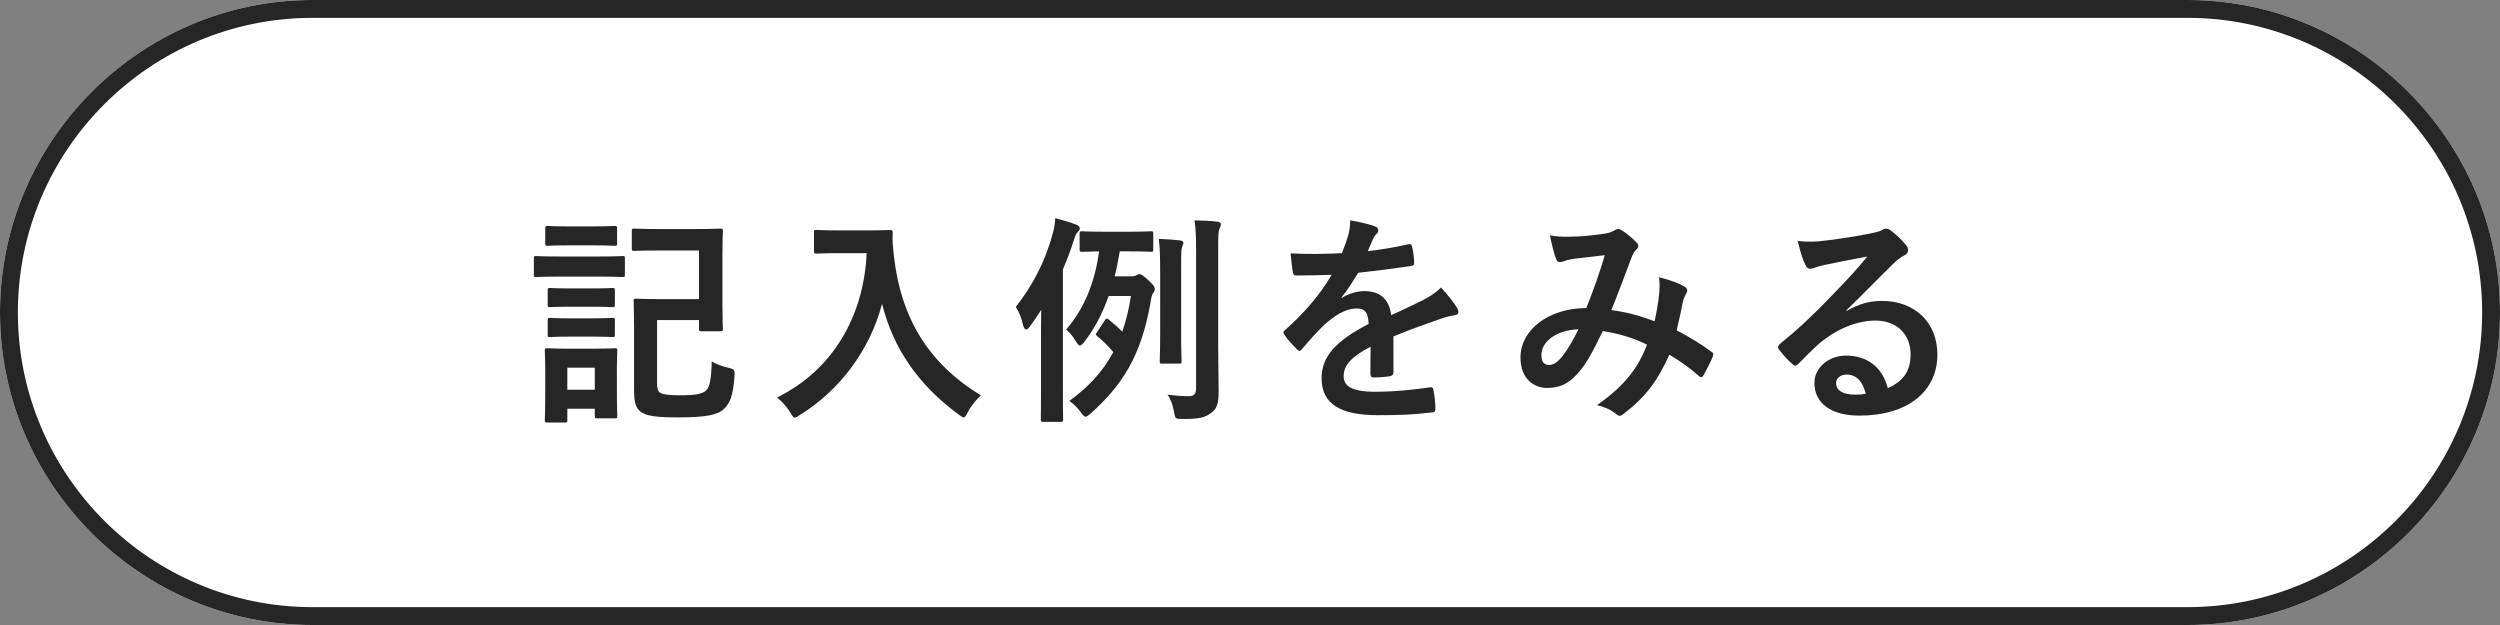
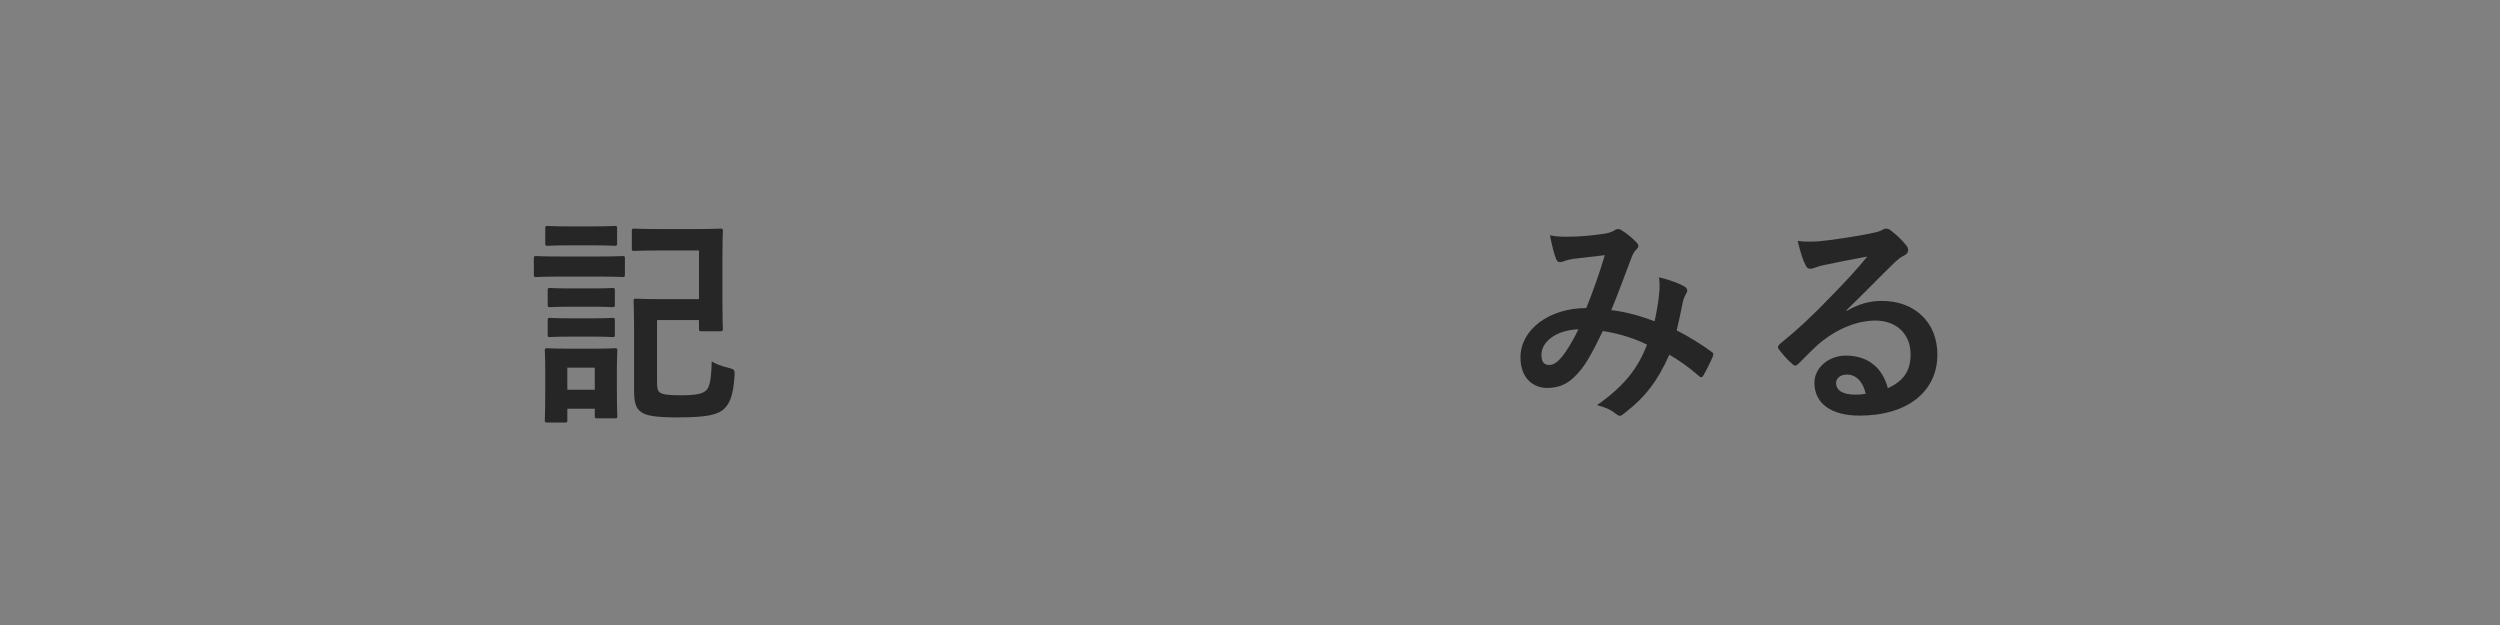
<svg xmlns="http://www.w3.org/2000/svg" version="1.1" id="レイヤー_1" x="0px" y="0px" viewBox="0 0 280 70" style="enable-background:new 0 0 280 70;" xml:space="preserve">
  <rect x="0" y="0" width="280" height="70" fill="#808080" stroke="none" />
  <g>
    <g>
      <g>
-         <path style="fill:#FFFFFF;" d="M280,35c0,19.25-15.75,35-35,35H35C15.75,70,0,54.25,0,35l0,0C0,15.75,15.75,0,35,0h210     C264.25,0,280,15.75,280,35L280,35z" />
-       </g>
-       <path style="fill:#262626;" d="M245,2c18.196,0,33,14.804,33,33s-14.804,33-33,33H35C16.804,68,2,53.196,2,35S16.804,2,35,2H245 M245,0H35    C15.75,0,0,15.75,0,35s15.75,35,35,35h210c19.25,0,35-15.75,35-35S264.25,0,245,0L245,0z" />
+         </g>
    </g>
    <g>
      <path style="fill:#262626;" d="M67.065,28.729c1.899,0,2.524-0.05,2.674-0.05c0.226,0,0.25,0.025,0.25,0.275v1.775    c0,0.275-0.024,0.3-0.25,0.3c-0.149,0-0.774-0.05-2.674-0.05h-4.35c-1.899,0-2.524,0.05-2.674,0.05c-0.226,0-0.25-0.025-0.25-0.3    v-1.775c0-0.25,0.024-0.275,0.25-0.275c0.149,0,0.774,0.05,2.674,0.05H67.065z M69.09,42.976c0,2.899,0.05,3.449,0.05,3.599    c0,0.25-0.025,0.275-0.275,0.275H66.89c-0.249,0-0.274-0.025-0.274-0.275v-0.8h-3.074v1.274c0,0.25-0.025,0.275-0.275,0.275    h-1.949c-0.274,0-0.3-0.025-0.3-0.275c0-0.175,0.05-0.75,0.05-3.774v-1.65c0-1.574-0.05-2.174-0.05-2.349    c0-0.25,0.025-0.275,0.3-0.275c0.15,0,0.675,0.05,2.274,0.05h2.975c1.6,0,2.124-0.05,2.299-0.05c0.25,0,0.275,0.025,0.275,0.275    c0,0.15-0.05,0.75-0.05,1.924V42.976z M66.565,25.354c1.6,0,2.1-0.05,2.249-0.05c0.275,0,0.3,0.025,0.3,0.275v1.675    c0,0.25-0.024,0.275-0.3,0.275c-0.149,0-0.649-0.05-2.249-0.05h-2.949c-1.625,0-2.125,0.05-2.274,0.05    c-0.25,0-0.275-0.025-0.275-0.275V25.58c0-0.25,0.025-0.275,0.275-0.275c0.149,0,0.649,0.05,2.274,0.05H66.565z M66.465,32.303    c1.5,0,1.95-0.05,2.1-0.05c0.275,0,0.3,0.025,0.3,0.275v1.6c0,0.25-0.024,0.275-0.3,0.275c-0.149,0-0.6-0.05-2.1-0.05h-2.724    c-1.525,0-1.975,0.05-2.125,0.05c-0.25,0-0.274-0.025-0.274-0.275v-1.6c0-0.25,0.024-0.275,0.274-0.275    c0.15,0,0.6,0.05,2.125,0.05H66.465z M66.465,35.652c1.5,0,1.95-0.05,2.1-0.05c0.275,0,0.3,0.025,0.3,0.275v1.625    c0,0.225-0.024,0.25-0.3,0.25c-0.149,0-0.6-0.05-2.1-0.05h-2.724c-1.525,0-1.975,0.05-2.125,0.05c-0.25,0-0.274-0.025-0.274-0.25    v-1.625c0-0.25,0.024-0.275,0.274-0.275c0.15,0,0.6,0.05,2.125,0.05H66.465z M63.541,41.176v2.475h3.074v-2.475H63.541z     M73.863,28.054c-2.024,0-2.674,0.05-2.824,0.05c-0.25,0-0.275-0.025-0.275-0.275v-1.95c0-0.25,0.025-0.275,0.275-0.275    c0.15,0,0.8,0.05,2.824,0.05h3.949c1.999,0,2.699-0.05,2.85-0.05c0.274,0,0.3,0.025,0.3,0.275c0,0.15-0.05,0.9-0.05,2.674v5.599    c0,1.75,0.05,2.5,0.05,2.649c0,0.275-0.025,0.3-0.3,0.3h-2.1c-0.25,0-0.275-0.025-0.275-0.3v-0.95h-4.698v6.973    c0,0.625,0.074,0.975,0.3,1.125c0.274,0.225,0.975,0.325,2.299,0.325c1.875,0,2.574-0.175,2.975-0.625    c0.325-0.4,0.5-1.15,0.55-3.174c0.475,0.3,1.075,0.525,1.8,0.7c0.75,0.175,0.8,0.225,0.75,1c-0.15,2.174-0.55,3.024-1.15,3.599    c-0.675,0.675-1.924,0.975-5.198,0.975c-2.324,0-3.574-0.15-4.174-0.65c-0.55-0.425-0.726-1.075-0.726-2.449v-7.148    c0-1.725-0.05-2.599-0.05-2.774c0-0.25,0.025-0.275,0.275-0.275c0.175,0,0.975,0.05,2.624,0.05h4.424v-5.448H73.863z" />
-       <path style="fill:#262626;" d="M97.164,25.805c1.8,0,2.35-0.05,2.5-0.05c0.225,0,0.324,0.05,0.324,0.3c-0.05,0.899,0,1.574,0.15,2.774    c0.774,6.749,3.849,11.897,9.723,15.446c-0.45,0.425-1.024,1.05-1.475,1.9c-0.2,0.4-0.3,0.575-0.45,0.575    c-0.125,0-0.3-0.125-0.574-0.325c-4.549-3.349-7.323-7.423-8.573-12.397c-1.35,5.124-4.674,9.648-9.198,12.447    c-0.3,0.175-0.449,0.3-0.574,0.3c-0.175,0-0.275-0.2-0.525-0.6c-0.399-0.675-0.975-1.275-1.475-1.65    c6.199-3.049,9.723-9.022,10.048-16.171h-3.1c-1.799,0-2.349,0.05-2.499,0.05c-0.275,0-0.3-0.025-0.3-0.275v-2.1    c0-0.25,0.024-0.275,0.3-0.275c0.15,0,0.7,0.05,2.499,0.05H97.164z" />
-       <path style="fill:#262626;" d="M116.592,37.852c0-0.875,0-2.024,0.024-3.149c-0.399,0.625-0.824,1.25-1.274,1.875    c-0.15,0.2-0.3,0.325-0.4,0.325c-0.175,0-0.3-0.2-0.399-0.65c-0.15-0.675-0.425-1.35-0.774-1.875    c1.799-2.324,3.224-4.874,4.099-8.098c0.175-0.575,0.3-1.274,0.325-1.85c0.874,0.25,1.549,0.425,2.324,0.725    c0.274,0.1,0.425,0.225,0.425,0.4s-0.1,0.3-0.275,0.475c-0.149,0.15-0.25,0.375-0.449,1.025c-0.351,1.1-0.75,2.125-1.175,3.125    V43.15c0,2.474,0.024,3.699,0.024,3.824c0,0.25,0,0.275-0.274,0.275h-1.975c-0.225,0-0.25-0.025-0.25-0.275    c0-0.15,0.025-1.35,0.025-3.824V37.852z M126.688,30.953c0.25,0,0.45-0.05,0.575-0.125c0.15-0.075,0.225-0.125,0.35-0.125    c0.2,0,0.4,0.125,1.025,0.7c0.574,0.55,0.699,0.725,0.699,0.95c0,0.15-0.05,0.3-0.175,0.45s-0.2,0.4-0.324,1.2    c-1.075,5.949-3.175,9.173-6.724,12.347c-0.25,0.2-0.4,0.325-0.525,0.325c-0.149,0-0.3-0.175-0.574-0.55    c-0.425-0.575-0.8-0.9-1.25-1.225c2.149-1.55,3.774-3.299,4.924-5.474c-0.675-0.775-1.149-1.25-1.75-1.725    c-0.25-0.2-0.225-0.275-0.074-0.5l0.874-1.325c0.15-0.225,0.25-0.25,0.45-0.075c0.575,0.475,1.05,0.875,1.5,1.35    c0.425-1.2,0.75-2.524,0.975-3.999h-2.5c-0.725,2.074-1.649,3.774-2.773,5.199c-0.176,0.225-0.325,0.35-0.45,0.35    s-0.25-0.15-0.425-0.45c-0.325-0.55-0.7-1-1.1-1.35c2.074-2.399,3.249-5.424,3.674-8.748c-1.3,0.025-1.774,0.05-1.899,0.05    c-0.25,0-0.275-0.025-0.275-0.275v-1.75c0-0.25,0.025-0.275,0.275-0.275c0.149,0,0.699,0.05,2.449,0.05h2.824    c1.725,0,2.274-0.05,2.449-0.05c0.226,0,0.25,0.025,0.25,0.275v1.75c0,0.25-0.024,0.275-0.25,0.275    c-0.175,0-0.725-0.05-2.449-0.05h-1.05c-0.175,1-0.35,1.925-0.574,2.799H126.688z M129.938,30.479c0-1.65-0.025-2.575-0.15-3.724    c0.825,0.025,1.824,0.1,2.399,0.175c0.25,0.025,0.35,0.15,0.35,0.25c0,0.225-0.125,0.4-0.175,0.6    c-0.075,0.35-0.075,0.825-0.075,2.674v6.723c0,2.125,0.051,3.125,0.051,3.274c0,0.25-0.025,0.275-0.275,0.275h-1.899    c-0.25,0-0.275-0.025-0.275-0.275c0-0.175,0.051-1.15,0.051-3.274V30.479z M136.437,38.702c0,1.75,0.05,3.899,0.05,5.148    c0,1.225-0.125,1.899-0.875,2.424c-0.675,0.475-1.149,0.65-3.174,0.65c-0.8,0-0.8,0-0.95-0.8c-0.124-0.75-0.374-1.45-0.725-1.924    c0.975,0.125,1.825,0.175,2.274,0.175c0.675,0,0.925-0.175,0.925-0.975V28.204c0-1.6-0.024-2.399-0.175-3.524    c0.925,0.025,1.774,0.05,2.574,0.15c0.226,0.025,0.375,0.15,0.375,0.275c0,0.2-0.075,0.35-0.149,0.524    c-0.15,0.3-0.15,0.825-0.15,2.524V38.702z" />
-       <path style="fill:#262626;" d="M156.063,41.701c0,0.275-0.15,0.4-0.475,0.45c-0.325,0.05-1.075,0.125-1.774,0.125    c-0.226,0-0.325-0.15-0.325-0.4c0-0.899,0-2.149,0.024-3.049c-2.224,1.15-3.023,2.125-3.023,3.324c0,1.05,0.85,1.725,3.474,1.725    c2.3,0,4.299-0.225,6.224-0.5c0.225-0.025,0.325,0.05,0.35,0.275c0.125,0.575,0.226,1.45,0.226,2.049    c0.024,0.3-0.075,0.475-0.275,0.475c-2.149,0.275-3.774,0.325-6.198,0.325c-4.1,0-6.273-1.225-6.273-4.124    c0-2.399,1.499-4.149,5.273-6.099c-0.075-1.274-0.375-1.774-1.5-1.725c-1.174,0.05-2.299,0.8-3.448,1.8    c-1.075,1.05-1.7,1.774-2.5,2.724c-0.125,0.15-0.2,0.225-0.3,0.225c-0.075,0-0.175-0.075-0.275-0.175    c-0.35-0.35-1.1-1.125-1.424-1.65c-0.075-0.1-0.101-0.175-0.101-0.225c0-0.1,0.05-0.175,0.175-0.275    c1.925-1.725,3.774-3.699,5.225-6.199c-1.175,0.05-2.524,0.075-3.999,0.075c-0.226,0-0.301-0.125-0.351-0.4    c-0.075-0.4-0.175-1.325-0.25-2.075c1.899,0.1,3.85,0.075,5.749-0.025c0.274-0.675,0.5-1.275,0.75-2.149    c0.1-0.425,0.175-0.85,0.175-1.525c1.1,0.175,2.199,0.45,2.85,0.7c0.199,0.075,0.3,0.25,0.3,0.425    c0,0.125-0.051,0.275-0.176,0.375c-0.149,0.125-0.3,0.35-0.425,0.6c-0.149,0.35-0.274,0.675-0.574,1.35    c1.524-0.175,3.049-0.425,4.549-0.775c0.274-0.05,0.35,0.025,0.399,0.25c0.125,0.5,0.226,1.075,0.25,1.8    c0.025,0.25-0.075,0.35-0.425,0.4c-1.874,0.275-4.023,0.55-5.849,0.75c-0.574,0.925-1.125,1.85-1.874,2.774l0.024,0.05    c0.8-0.525,1.825-0.775,2.5-0.775c1.649,0,2.799,0.75,3.049,2.699c0.975-0.45,2.399-1.1,3.674-1.75    c0.476-0.25,1.275-0.7,1.899-1.35c0.825,0.875,1.475,1.75,1.75,2.199c0.15,0.225,0.2,0.4,0.2,0.55c0,0.2-0.125,0.3-0.375,0.35    c-0.525,0.075-1.024,0.2-1.524,0.375c-1.625,0.575-3.25,1.125-5.374,2V41.701z" />
      <path style="fill:#262626;" d="M185.838,32.753c0.05-0.55,0.05-1.025-0.025-1.7c1.3,0.325,2.3,0.7,2.899,1.075    c0.226,0.125,0.351,0.45,0.175,0.675c-0.149,0.325-0.324,0.6-0.399,0.975c-0.2,1.049-0.45,2.149-0.7,3.224    c1.425,0.725,2.975,1.7,3.899,2.399c0.25,0.15,0.225,0.275,0.15,0.525c-0.25,0.6-0.775,1.649-1.075,2.149    c-0.075,0.125-0.15,0.175-0.225,0.175c-0.101,0-0.2-0.075-0.3-0.175c-1.101-0.95-2.1-1.675-3.274-2.35    c-1.275,2.875-2.625,4.699-5.049,6.573c-0.226,0.175-0.35,0.275-0.5,0.275c-0.1,0-0.2-0.05-0.375-0.175    c-0.675-0.55-1.3-0.8-2.175-1.024c3.125-2.175,4.649-4.249,5.599-6.773c-1.374-0.7-3.148-1.25-4.948-1.525    c-1.325,2.75-2.05,3.999-3.05,4.999c-0.925,0.975-1.924,1.375-3.199,1.375c-1.449,0-2.974-1-2.974-3.424    c0-3.099,3.199-5.523,7.373-5.523c0.824-2.075,1.449-3.824,2.074-5.923c-1.374,0.15-2.624,0.3-3.449,0.4    c-0.35,0.05-0.725,0.125-1.124,0.275c-0.125,0.05-0.301,0.1-0.45,0.1c-0.2,0-0.325-0.1-0.4-0.275    c-0.225-0.5-0.475-1.475-0.725-2.724c0.75,0.15,1.45,0.175,2.199,0.15c1.2,0,2.45-0.125,3.874-0.325    c0.625-0.1,0.9-0.225,1.225-0.425c0.101-0.075,0.226-0.1,0.325-0.1c0.125,0,0.25,0.025,0.351,0.1    c0.624,0.375,1.225,0.875,1.699,1.375c0.149,0.15,0.225,0.275,0.225,0.425s-0.1,0.275-0.25,0.425    c-0.375,0.35-0.475,0.825-0.675,1.3c-0.649,1.7-1.35,3.649-2.1,5.449c1.575,0.2,3.05,0.575,4.85,1.25    C185.562,34.827,185.738,33.877,185.838,32.753z M172.642,39.726c0,0.8,0.274,1.15,0.874,1.15c0.476,0,0.95-0.325,1.45-0.95    c0.574-0.725,1.175-1.725,1.824-3.049C174.241,36.977,172.642,38.301,172.642,39.726z" />
      <path style="fill:#262626;" d="M206.814,34.827c1.399-0.8,2.574-1.125,3.974-1.125c3.649,0,6.199,2.399,6.199,5.999    c0,4.174-3.374,6.848-8.724,6.848c-3.148,0-5.048-1.35-5.048-3.674c0-1.675,1.574-3.049,3.523-3.049    c2.35,0,4.074,1.25,4.699,3.649c1.749-0.8,2.549-1.899,2.549-3.799c0-2.274-1.6-3.774-3.924-3.774    c-2.074,0-4.374,0.925-6.398,2.649c-0.725,0.65-1.425,1.375-2.174,2.125c-0.176,0.175-0.301,0.275-0.425,0.275    c-0.101,0-0.226-0.075-0.375-0.225c-0.525-0.45-1.075-1.1-1.475-1.625c-0.15-0.2-0.075-0.375,0.125-0.575    c1.949-1.575,3.674-3.174,5.923-5.523c1.55-1.6,2.725-2.85,3.874-4.274c-1.499,0.275-3.273,0.625-4.823,0.95    c-0.325,0.075-0.65,0.15-1.05,0.3c-0.125,0.05-0.375,0.125-0.5,0.125c-0.25,0-0.425-0.125-0.55-0.425    c-0.3-0.575-0.525-1.275-0.875-2.699c0.75,0.1,1.574,0.1,2.324,0.05c1.524-0.15,3.725-0.475,5.674-0.85    c0.625-0.125,1.125-0.25,1.375-0.375c0.125-0.075,0.35-0.2,0.475-0.2c0.25,0,0.399,0.075,0.575,0.2    c0.749,0.575,1.249,1.075,1.674,1.6c0.2,0.225,0.275,0.4,0.275,0.6c0,0.25-0.15,0.475-0.425,0.6c-0.425,0.2-0.625,0.375-1.1,0.8    c-1.825,1.774-3.499,3.524-5.399,5.349L206.814,34.827z M206.84,41.951c-0.726,0-1.2,0.425-1.2,0.95c0,0.775,0.675,1.3,2.175,1.3    c0.449,0,0.774-0.025,1.149-0.1C208.639,42.726,207.89,41.951,206.84,41.951z" />
    </g>
  </g>
  <g>
</g>
  <g>
</g>
  <g>
</g>
  <g>
</g>
  <g>
</g>
  <g>
</g>
  <g>
</g>
  <g>
</g>
  <g>
</g>
  <g>
</g>
  <g>
</g>
  <g>
</g>
  <g>
</g>
  <g>
</g>
  <g>
</g>
</svg>